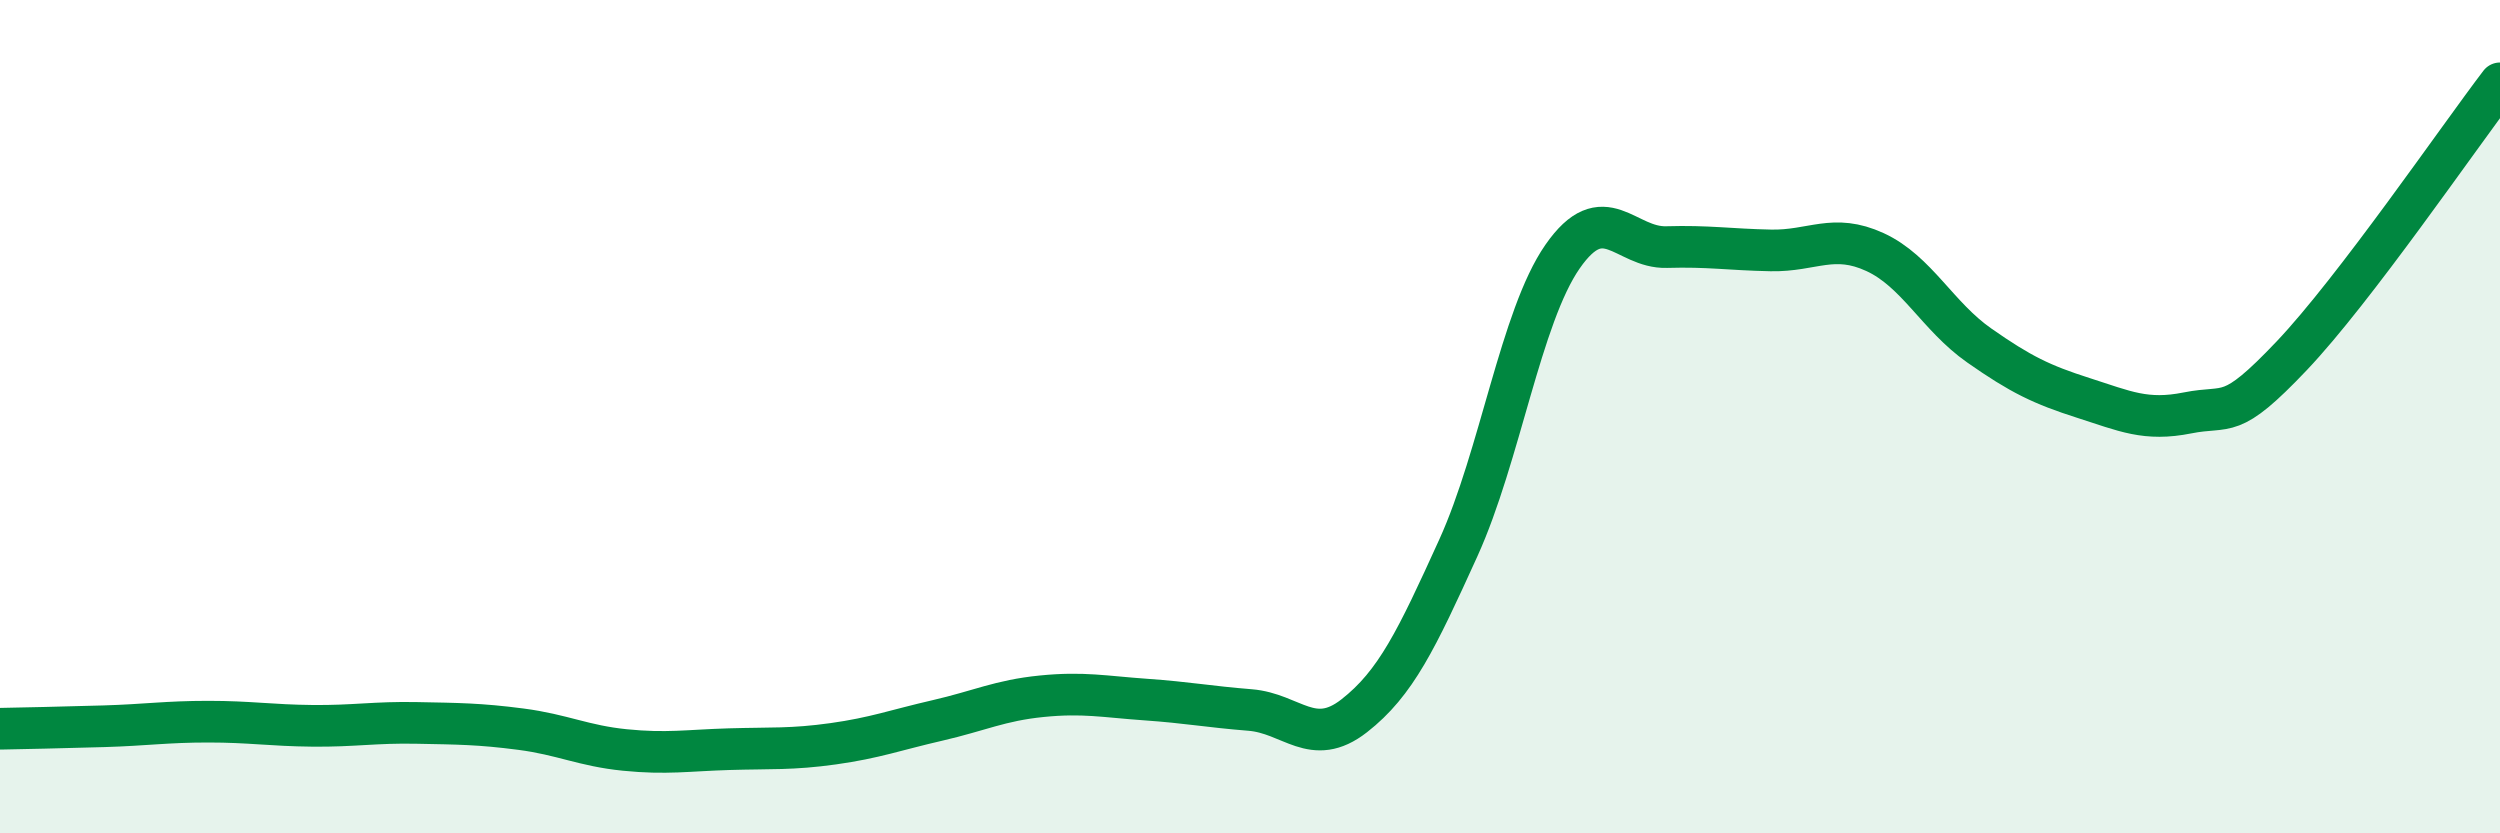
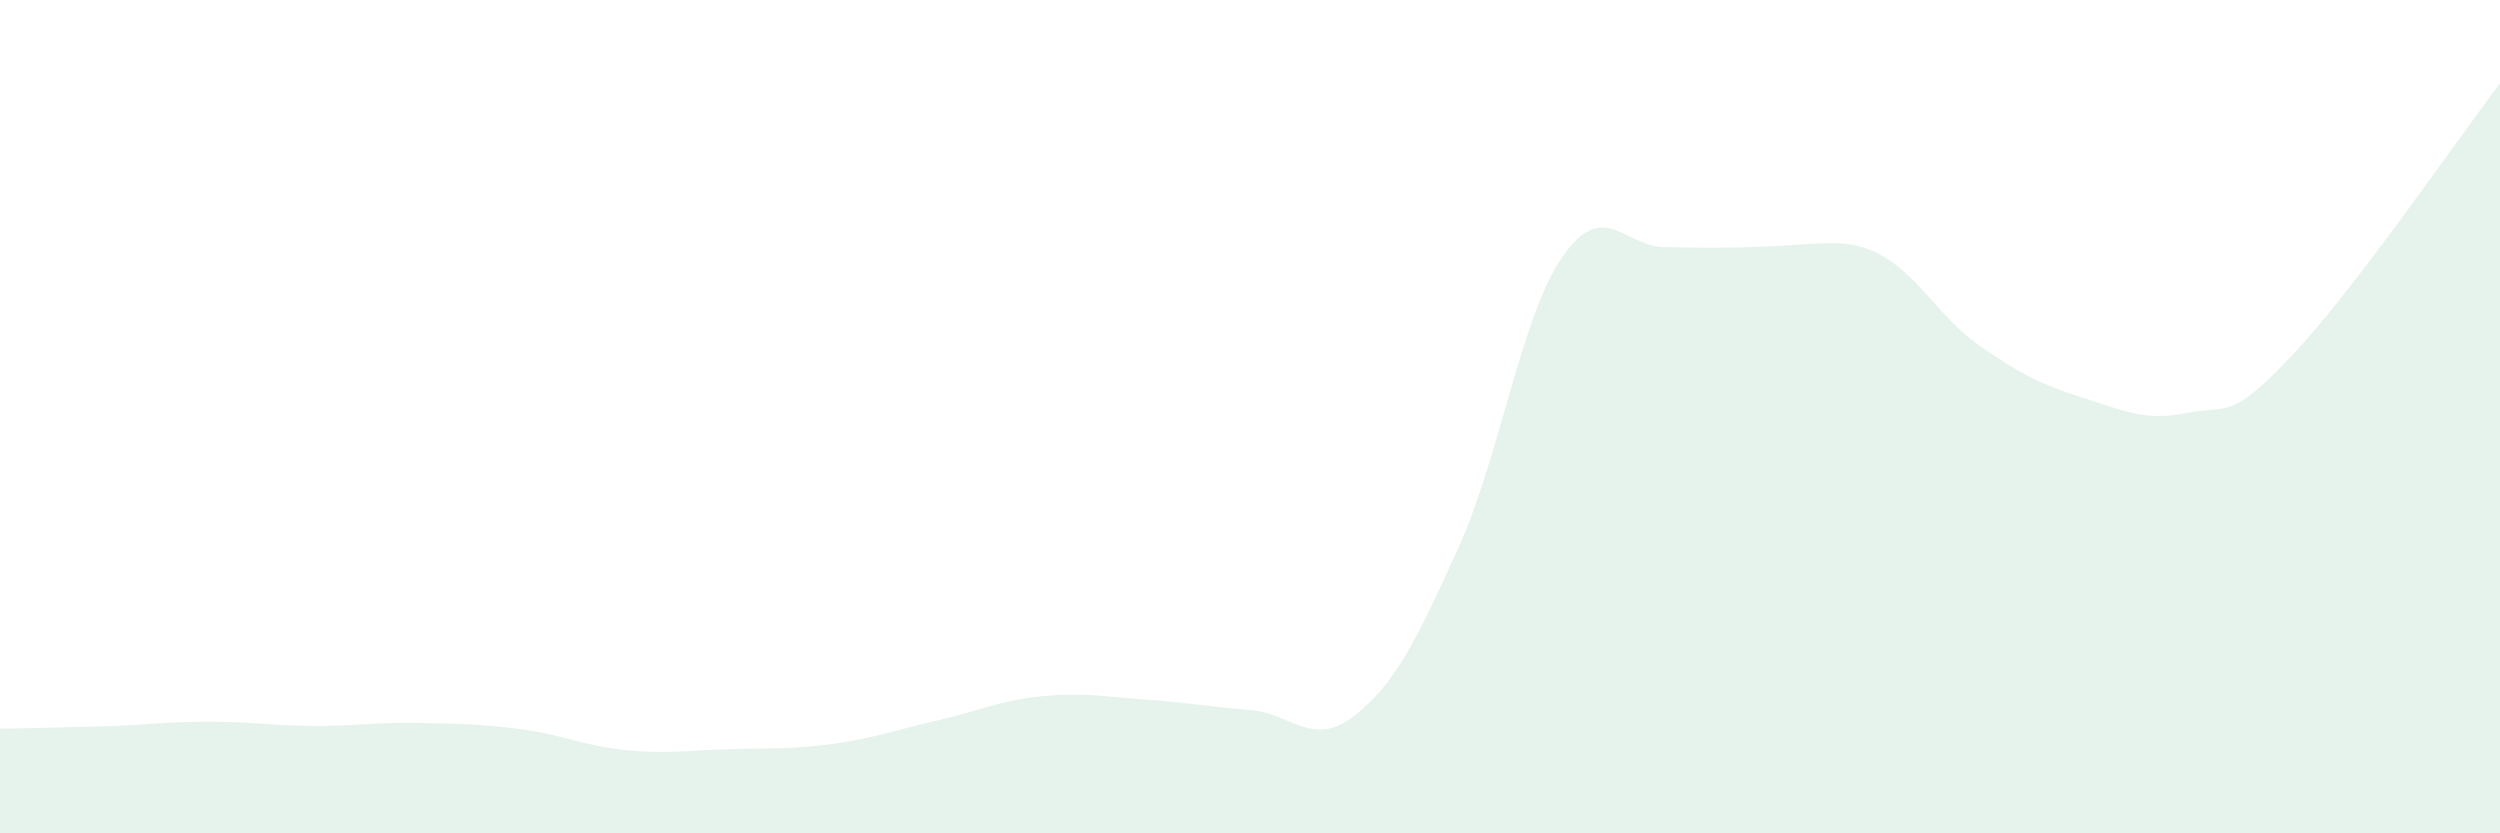
<svg xmlns="http://www.w3.org/2000/svg" width="60" height="20" viewBox="0 0 60 20">
-   <path d="M 0,17.49 C 0.5,17.48 1.5,17.46 2.5,17.43 C 3.5,17.4 4,17.32 5,17.32 C 6,17.32 6.5,17.41 7.5,17.42 C 8.5,17.43 9,17.33 10,17.35 C 11,17.37 11.5,17.37 12.5,17.5 C 13.5,17.63 14,17.9 15,18 C 16,18.1 16.5,18.01 17.5,17.98 C 18.5,17.95 19,17.99 20,17.85 C 21,17.71 21.5,17.52 22.5,17.29 C 23.5,17.06 24,16.81 25,16.71 C 26,16.61 26.5,16.72 27.5,16.79 C 28.5,16.86 29,16.96 30,17.04 C 31,17.12 31.5,17.96 32.5,17.18 C 33.5,16.4 34,15.35 35,13.15 C 36,10.95 36.5,7.6 37.5,6.16 C 38.5,4.72 39,5.96 40,5.93 C 41,5.9 41.5,5.99 42.5,6.01 C 43.5,6.03 44,5.59 45,6.05 C 46,6.51 46.5,7.59 47.5,8.29 C 48.5,8.99 49,9.23 50,9.55 C 51,9.87 51.5,10.11 52.5,9.91 C 53.5,9.71 53.5,10.12 55,8.54 C 56.5,6.96 59,3.31 60,2L60 20L0 20Z" fill="#008740" opacity="0.1" stroke-linecap="round" stroke-linejoin="round" />
-   <path d="M 0,17.49 C 0.5,17.48 1.5,17.46 2.5,17.43 C 3.5,17.4 4,17.32 5,17.32 C 6,17.32 6.5,17.41 7.5,17.42 C 8.5,17.43 9,17.33 10,17.35 C 11,17.37 11.5,17.37 12.5,17.5 C 13.5,17.63 14,17.9 15,18 C 16,18.1 16.5,18.01 17.5,17.98 C 18.5,17.95 19,17.99 20,17.85 C 21,17.71 21.5,17.52 22.5,17.29 C 23.5,17.06 24,16.81 25,16.71 C 26,16.61 26.5,16.72 27.5,16.79 C 28.5,16.86 29,16.96 30,17.04 C 31,17.12 31.5,17.96 32.5,17.18 C 33.5,16.4 34,15.35 35,13.15 C 36,10.95 36.5,7.6 37.5,6.16 C 38.5,4.72 39,5.96 40,5.93 C 41,5.9 41.5,5.99 42.5,6.01 C 43.5,6.03 44,5.59 45,6.05 C 46,6.51 46.5,7.59 47.5,8.29 C 48.5,8.99 49,9.23 50,9.55 C 51,9.87 51.5,10.11 52.5,9.91 C 53.5,9.71 53.5,10.12 55,8.54 C 56.5,6.96 59,3.31 60,2" stroke="#008740" stroke-width="1" fill="none" stroke-linecap="round" stroke-linejoin="round" />
+   <path d="M 0,17.49 C 0.5,17.48 1.5,17.46 2.5,17.43 C 3.5,17.4 4,17.32 5,17.32 C 6,17.32 6.5,17.41 7.5,17.42 C 8.5,17.43 9,17.33 10,17.35 C 11,17.37 11.5,17.37 12.5,17.5 C 13.5,17.63 14,17.9 15,18 C 16,18.1 16.5,18.01 17.5,17.98 C 18.5,17.95 19,17.99 20,17.85 C 21,17.71 21.5,17.52 22.5,17.29 C 23.5,17.06 24,16.81 25,16.71 C 26,16.61 26.5,16.72 27.5,16.79 C 28.5,16.86 29,16.96 30,17.04 C 31,17.12 31.5,17.96 32.5,17.18 C 33.5,16.4 34,15.35 35,13.15 C 36,10.95 36.5,7.6 37.5,6.16 C 38.5,4.72 39,5.96 40,5.93 C 43.5,6.03 44,5.59 45,6.05 C 46,6.51 46.5,7.59 47.5,8.29 C 48.5,8.99 49,9.23 50,9.55 C 51,9.87 51.5,10.11 52.5,9.91 C 53.5,9.71 53.5,10.12 55,8.54 C 56.5,6.96 59,3.31 60,2L60 20L0 20Z" fill="#008740" opacity="0.1" stroke-linecap="round" stroke-linejoin="round" />
</svg>